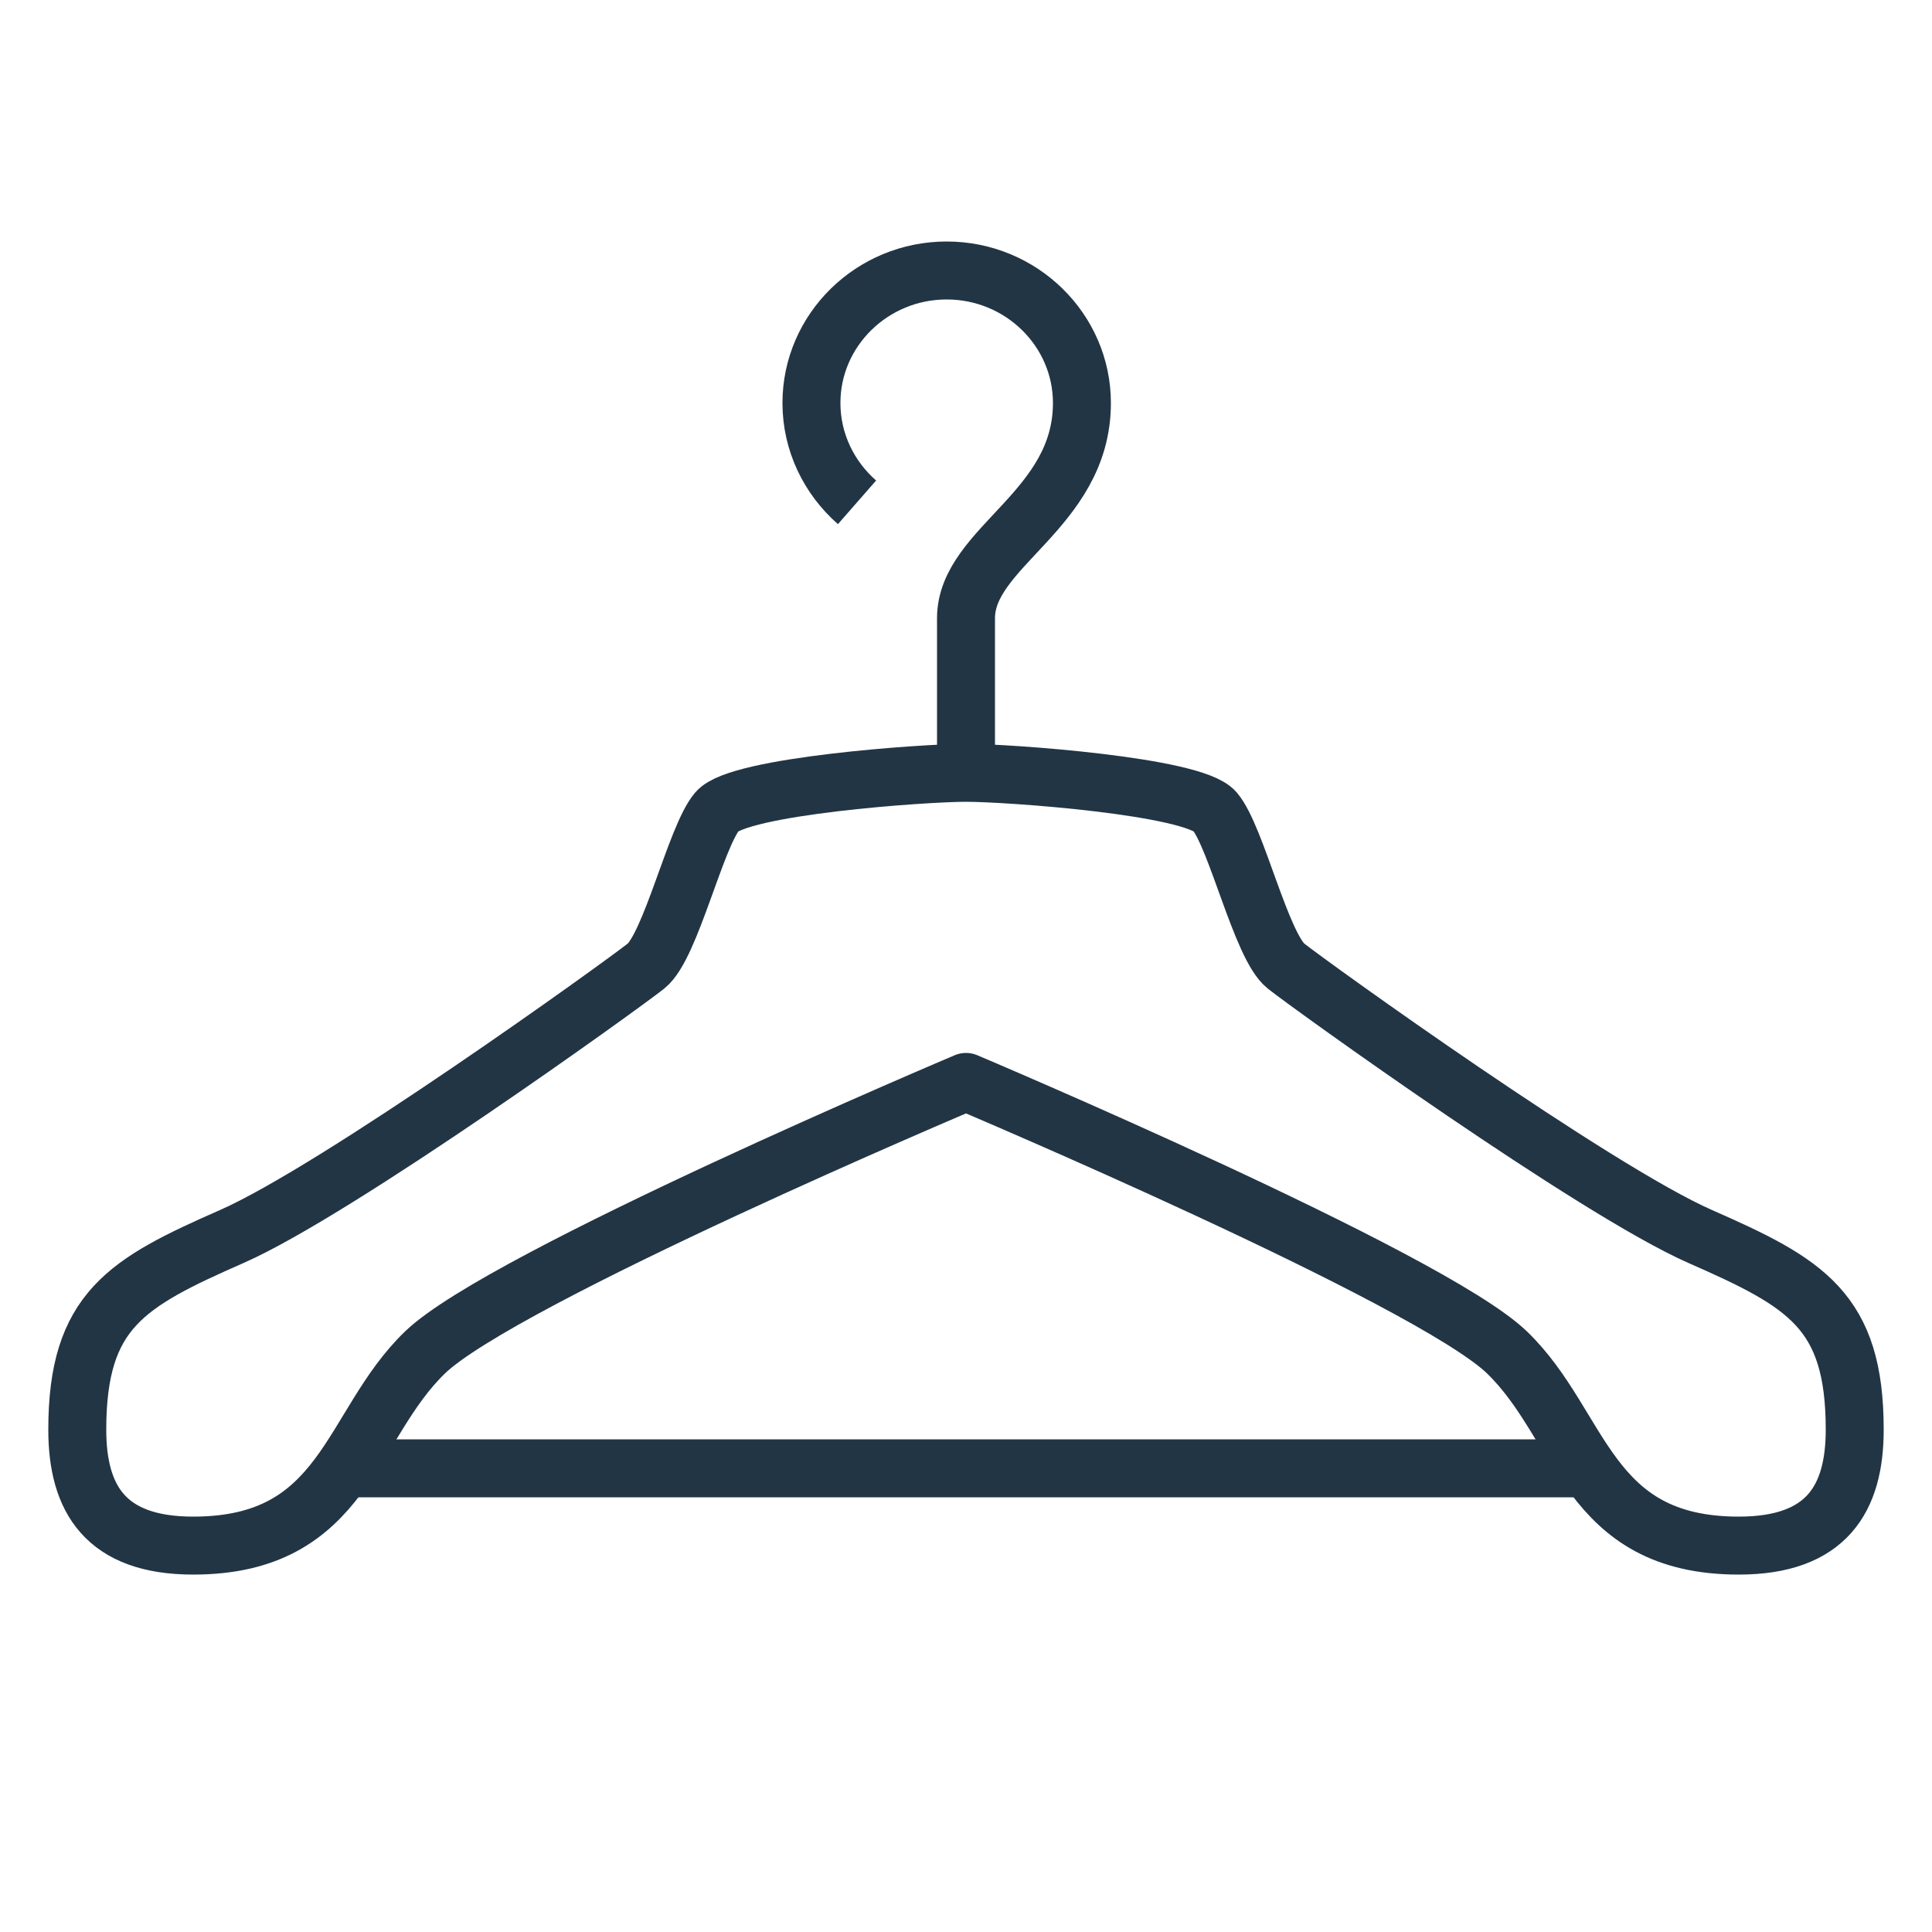
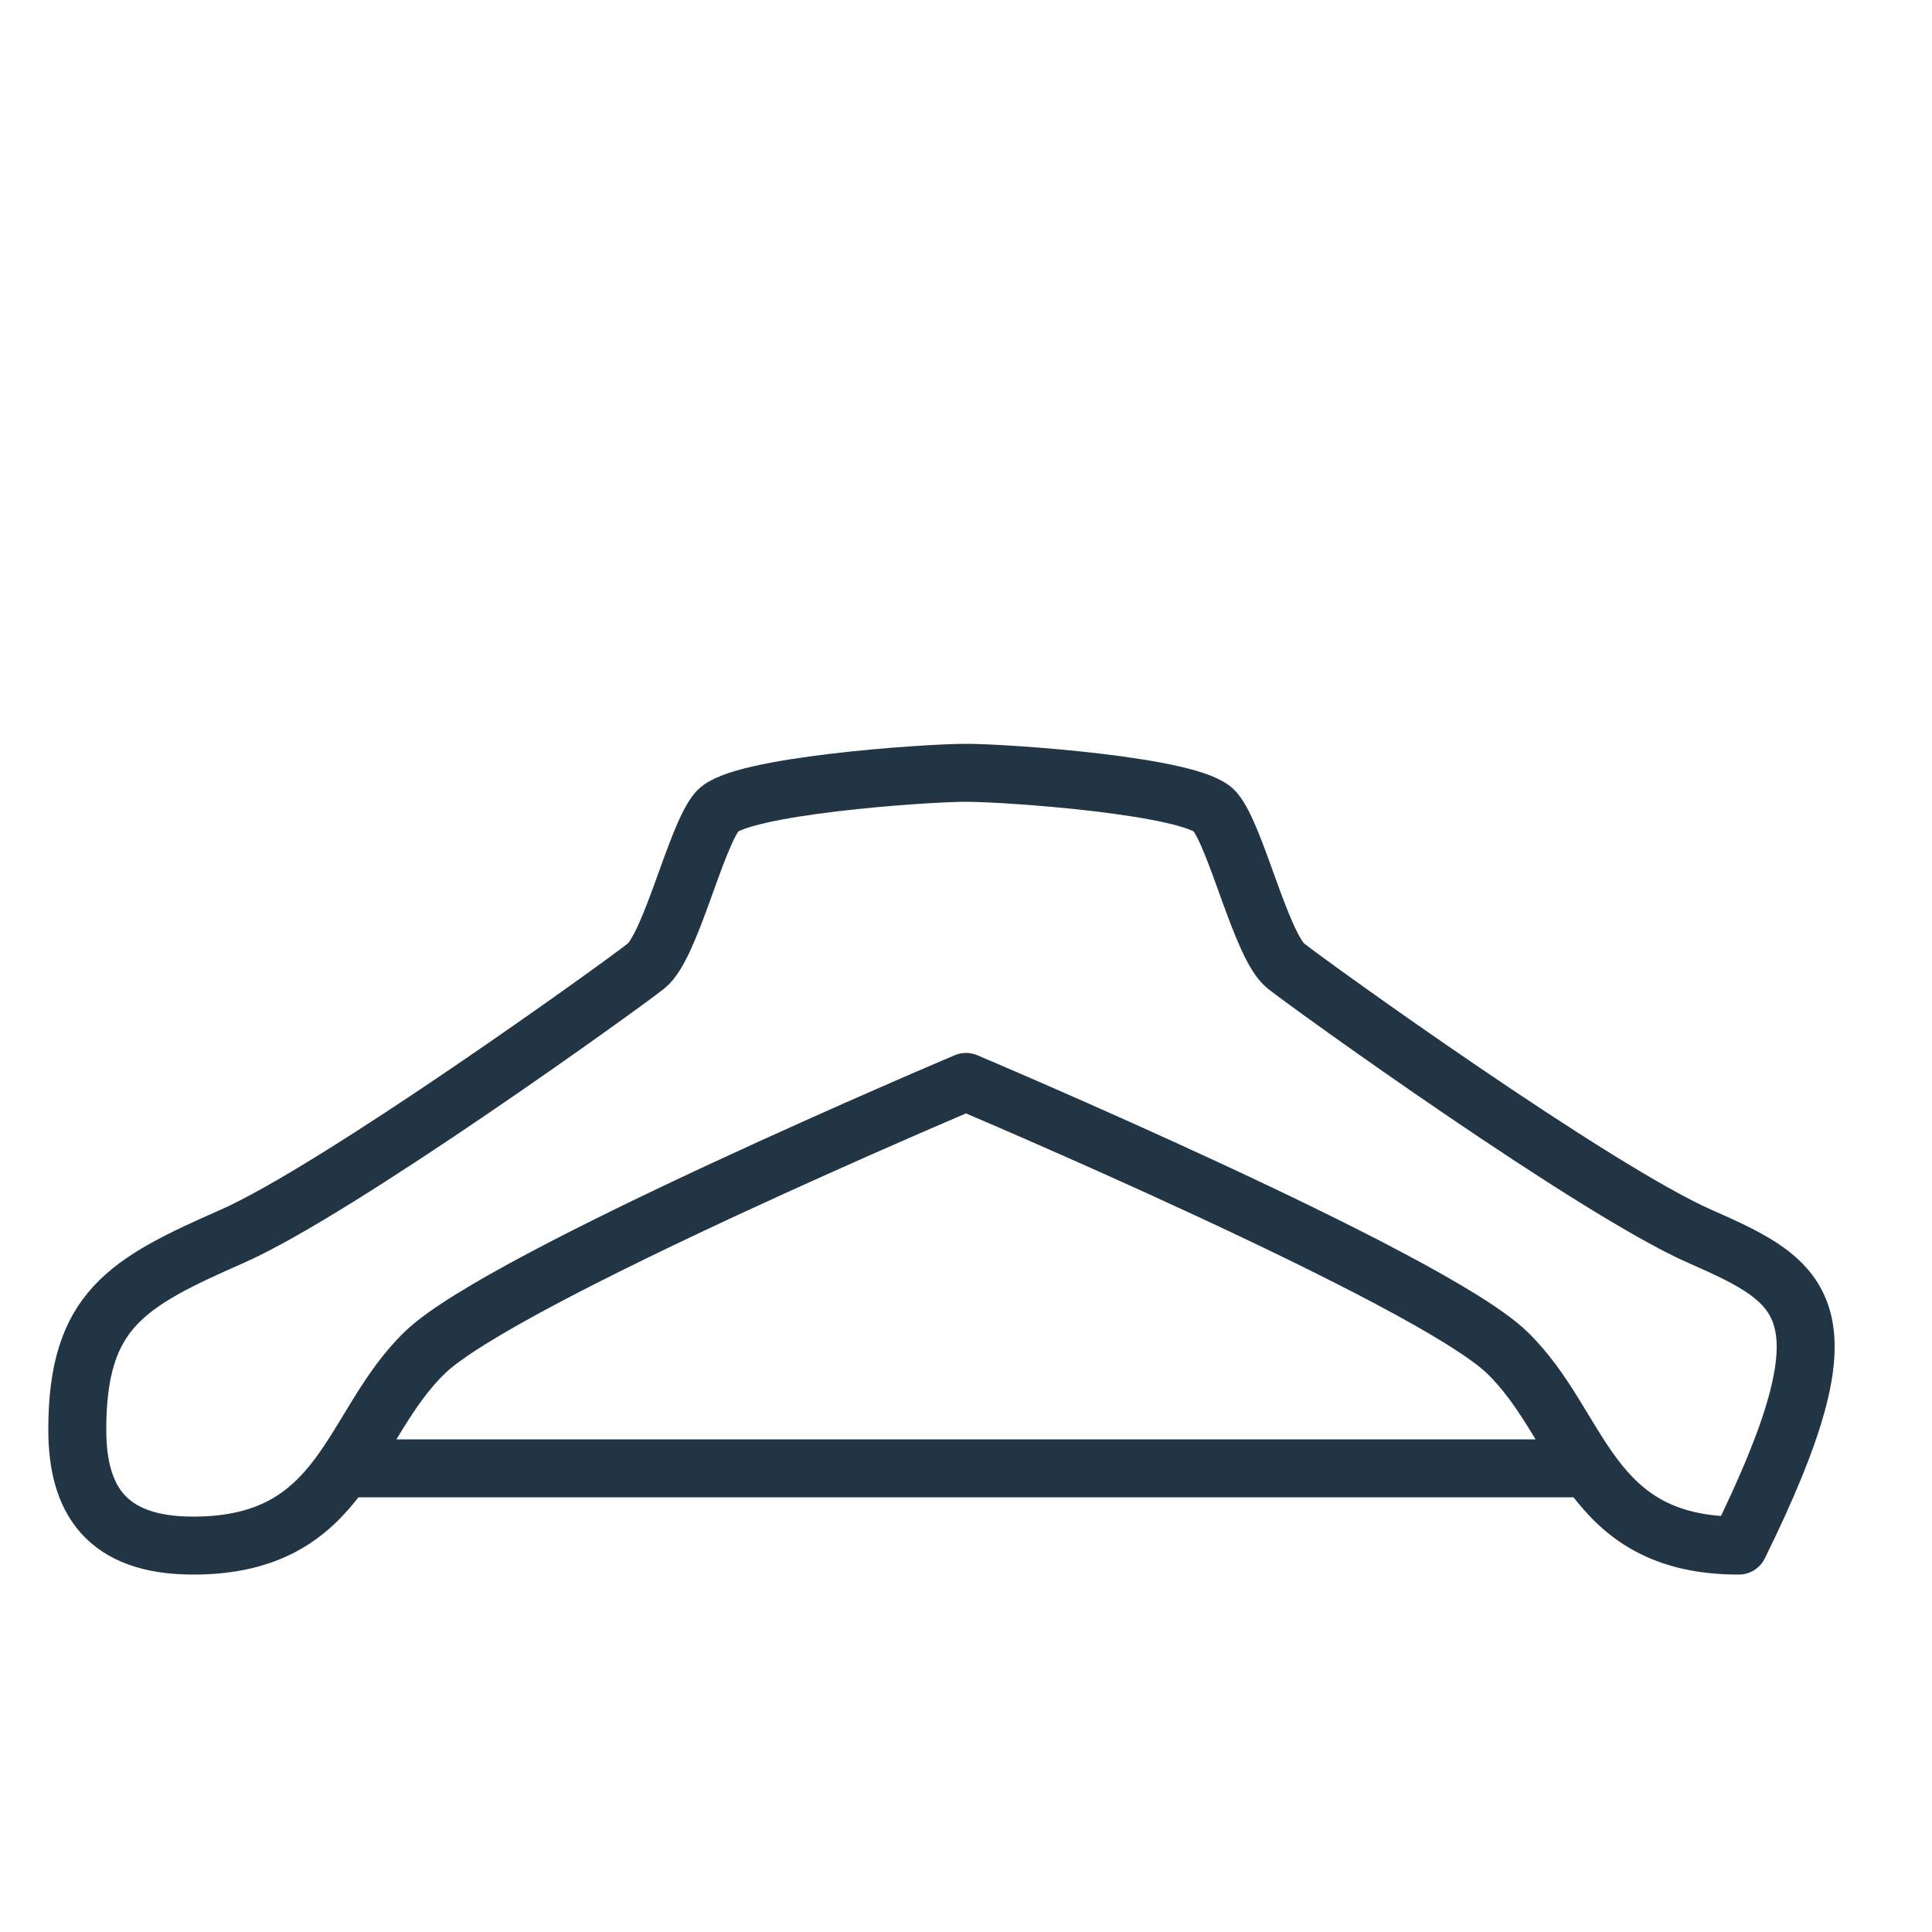
<svg xmlns="http://www.w3.org/2000/svg" width="50" height="50" viewBox="0 0 50 50" fill="none">
-   <path d="M25 28C25 28 37 33.07 39 35C40.96 36.89 41.05 40 45 40C47.27 40 48 38.79 48 37C48 33.91 46.73 33.2 44 32C41.27 30.8 33.92 25.51 33.28 25C32.64 24.49 32 21.66 31.44 21C30.88 20.34 26.09 20 25 20C23.91 20 19.12 20.34 18.56 21C18 21.66 17.36 24.49 16.72 25C16.08 25.51 8.73 30.8 6 32C3.27 33.2 2 33.91 2 37C2 38.79 2.73 40 5 40C8.95 40 9.04 36.89 11 35C13 33.07 25 28 25 28Z" stroke="#223545" stroke-width="1.5" stroke-miterlimit="10" stroke-linejoin="round" />
+   <path d="M25 28C25 28 37 33.07 39 35C40.96 36.89 41.05 40 45 40C48 33.91 46.73 33.2 44 32C41.27 30.8 33.92 25.51 33.28 25C32.64 24.49 32 21.66 31.44 21C30.88 20.34 26.09 20 25 20C23.91 20 19.12 20.34 18.56 21C18 21.66 17.36 24.49 16.72 25C16.08 25.51 8.73 30.8 6 32C3.27 33.2 2 33.91 2 37C2 38.79 2.73 40 5 40C8.95 40 9.04 36.89 11 35C13 33.07 25 28 25 28Z" stroke="#223545" stroke-width="1.5" stroke-miterlimit="10" stroke-linejoin="round" />
  <path d="M9 38H41" stroke="#223545" stroke-width="1.5" stroke-miterlimit="10" stroke-linejoin="round" />
-   <path d="M22.18 13C21.46 12.37 21 11.45 21 10.43C21 8.54 22.57 7 24.5 7C26.43 7 28 8.54 28 10.43C28 13.21 25 14.15 25 16V20" stroke="#223545" stroke-width="1.5" stroke-miterlimit="10" stroke-linejoin="round" />
</svg>